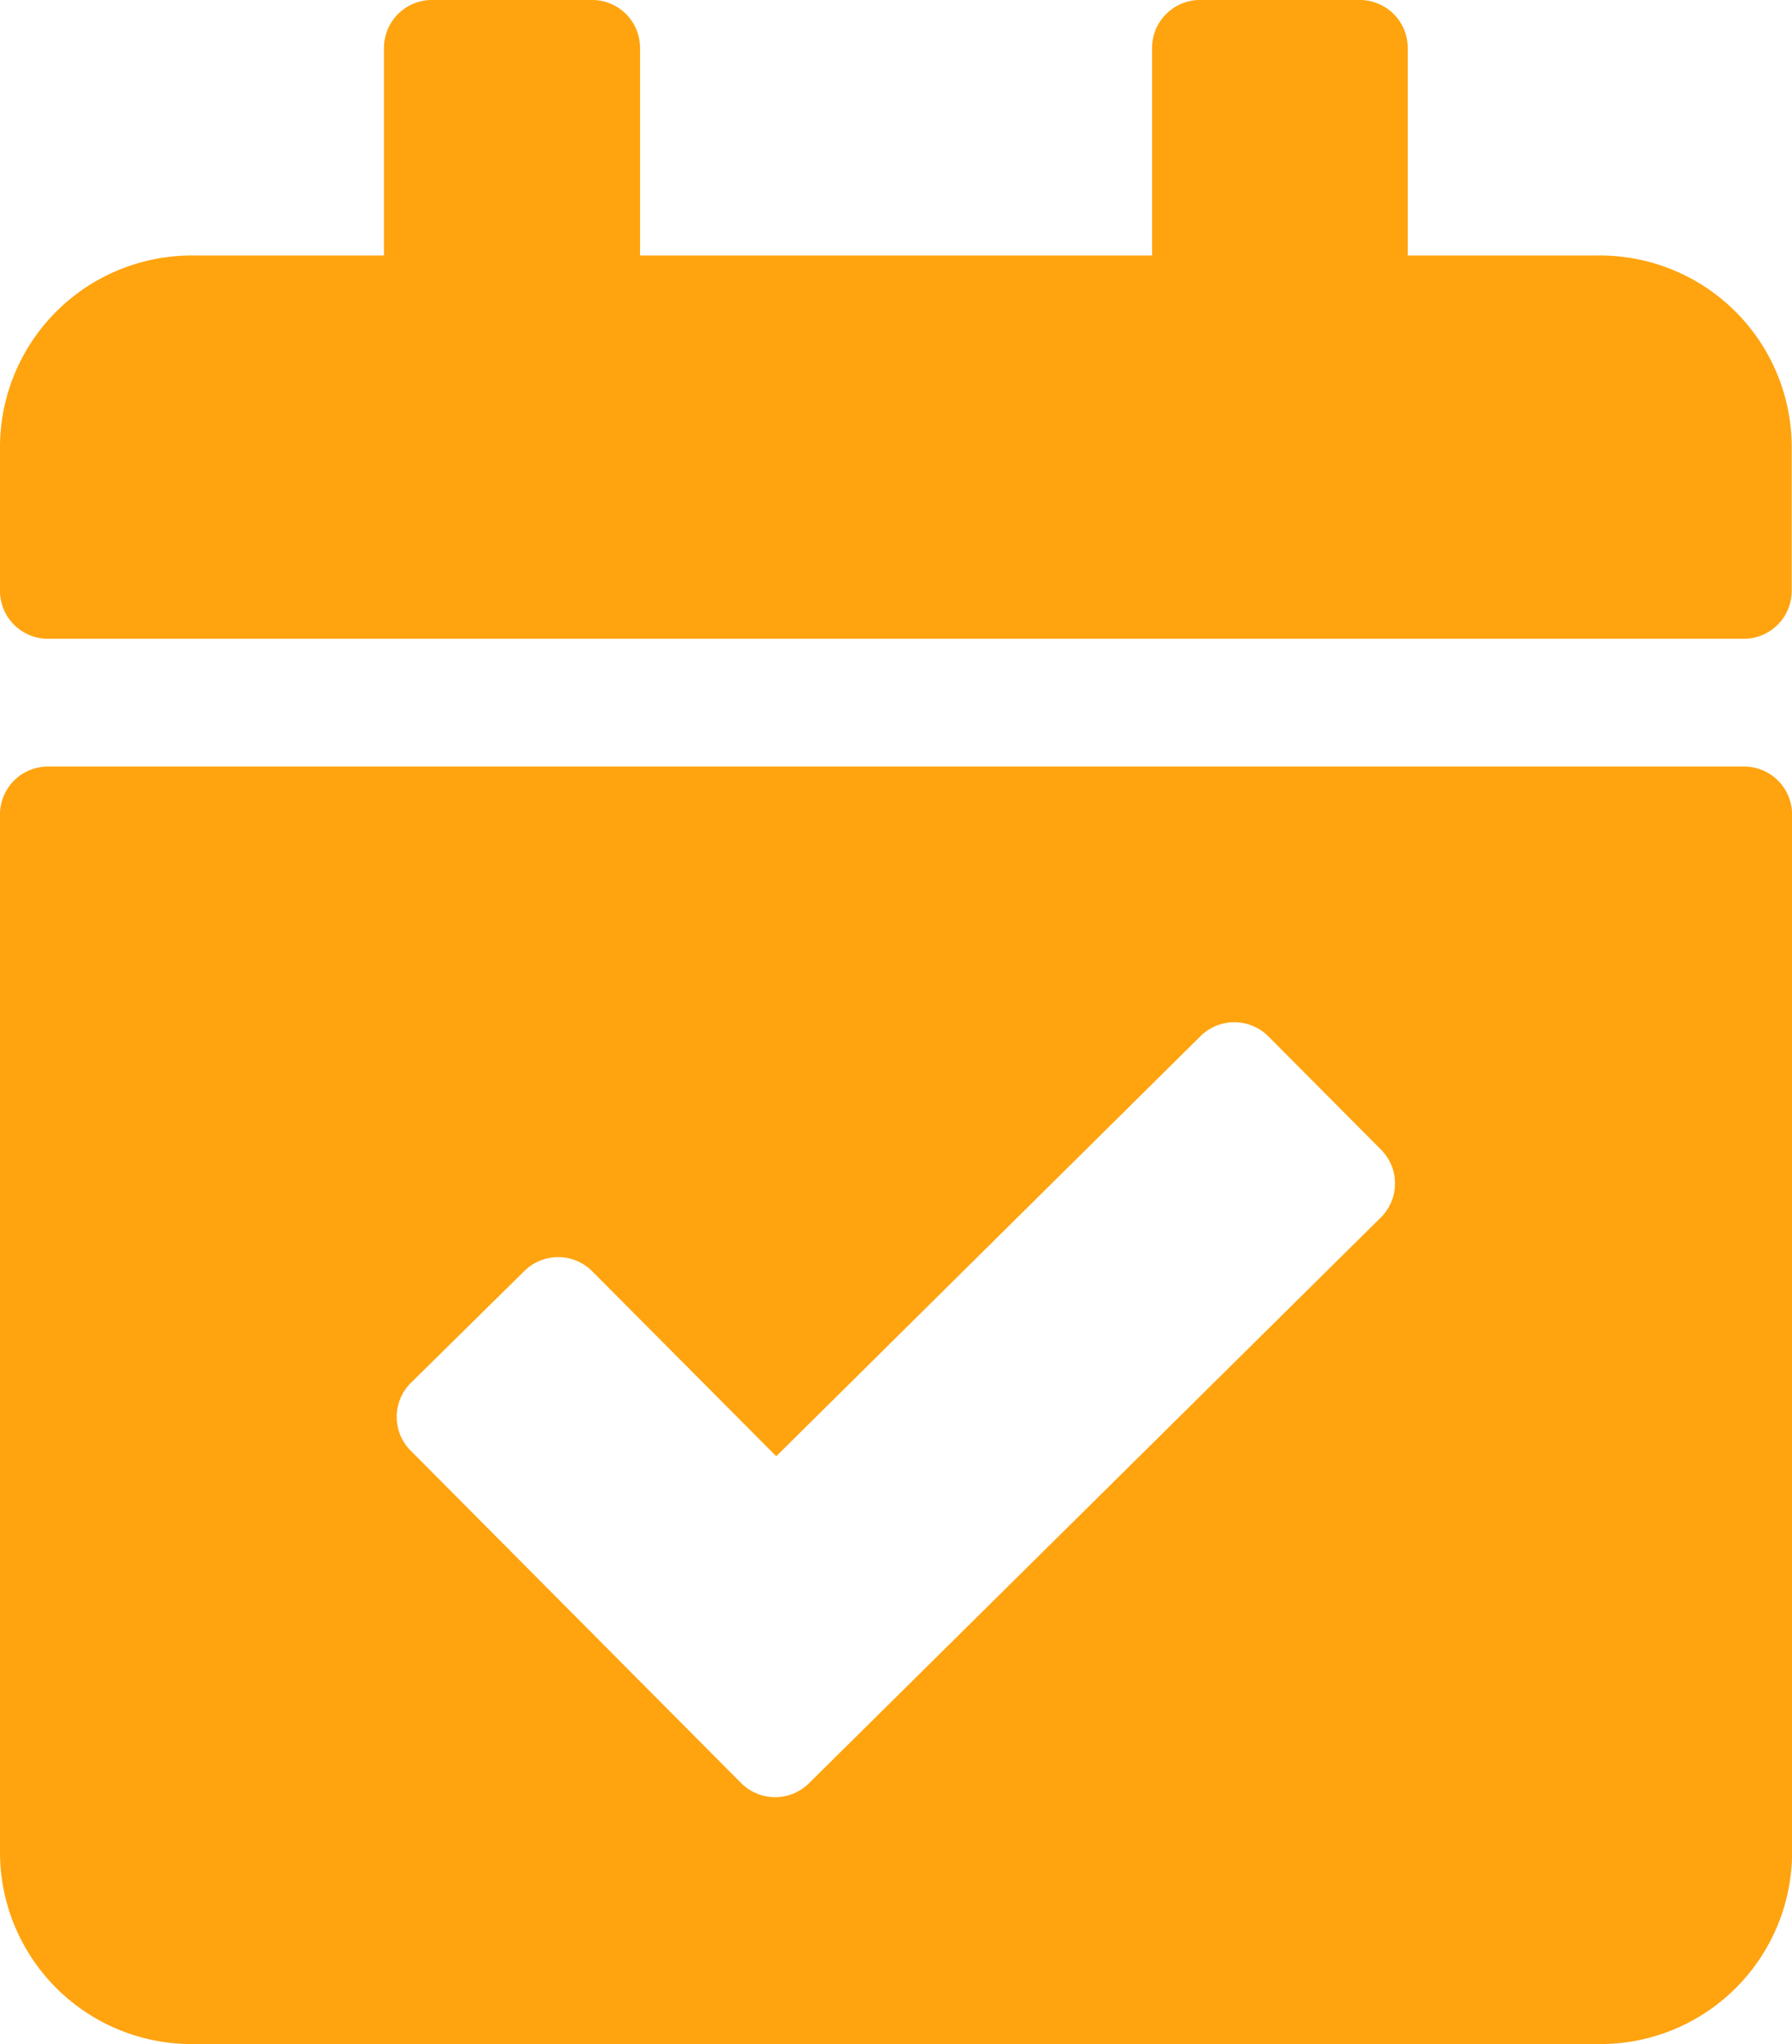
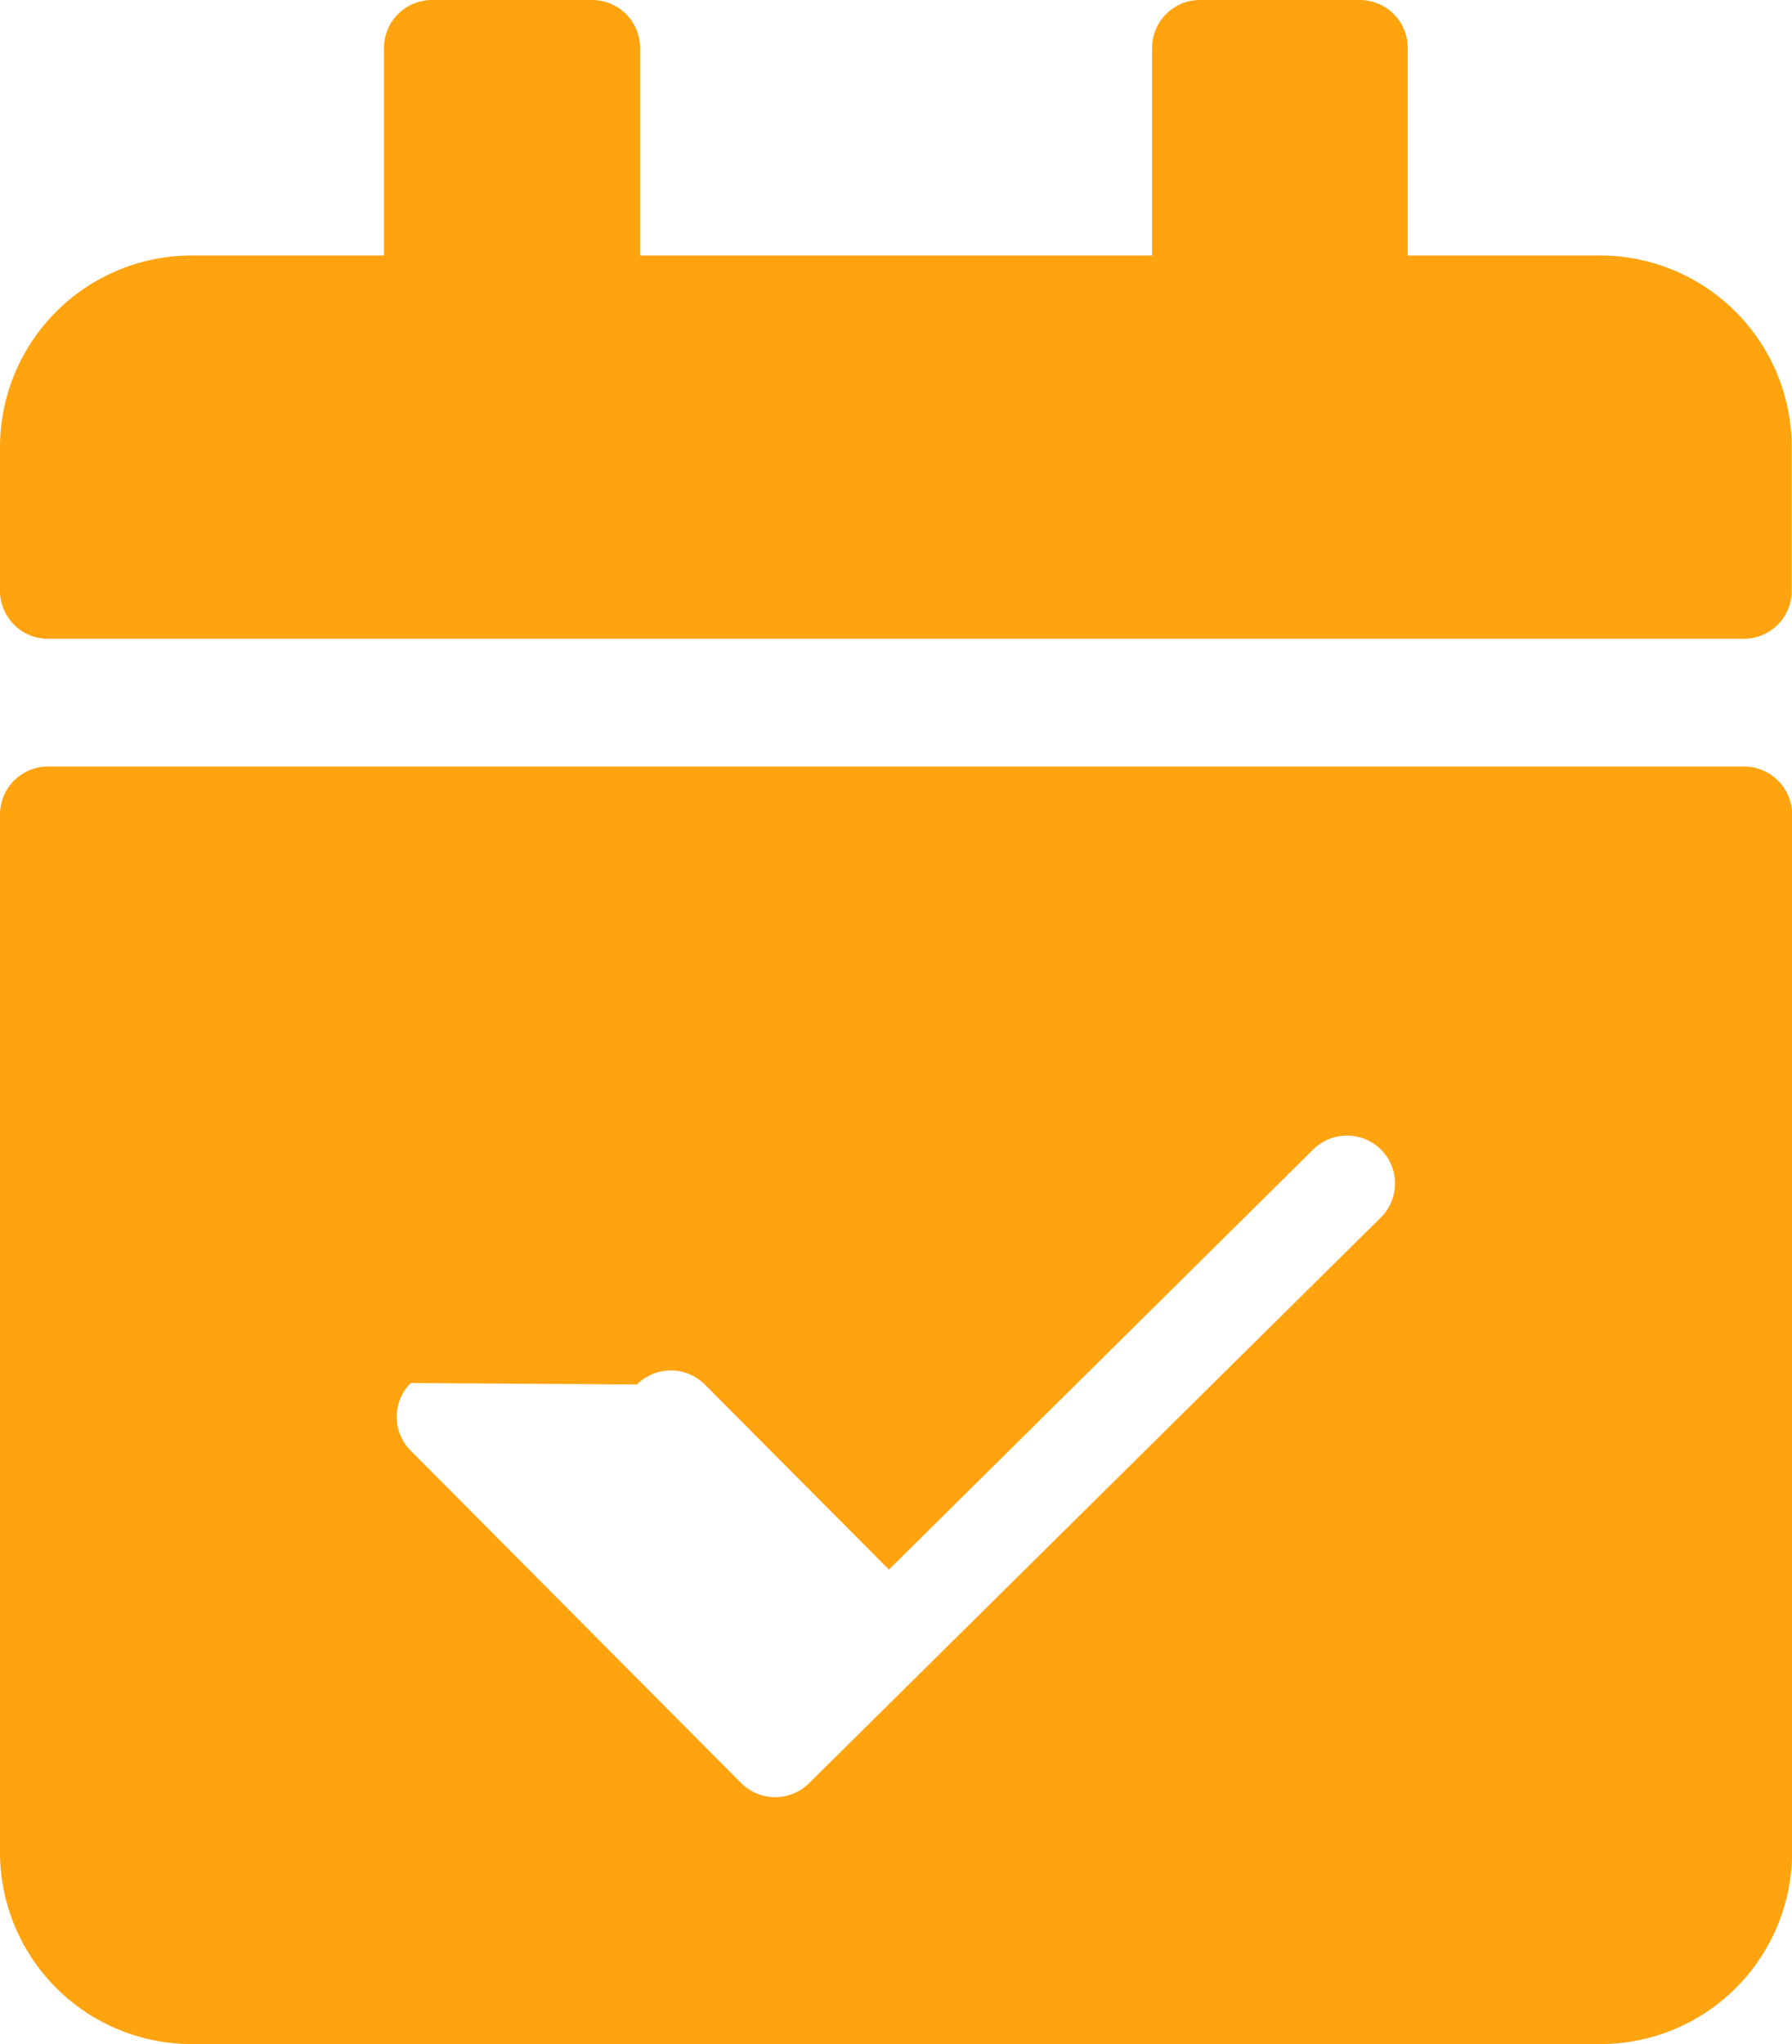
<svg xmlns="http://www.w3.org/2000/svg" width="25.304" height="28.858" viewBox="0 0 25.304 28.858">
-   <path id="Icon_awesome-calendar-check" data-name="Icon awesome-calendar-check" d="M24.627,9.018H.678A.677.677,0,0,1,0,8.342V6.313A2.708,2.708,0,0,1,2.711,3.607H5.422V.676A.677.677,0,0,1,6.1,0H8.36a.677.677,0,0,1,.678.676V3.607h7.23V.676A.677.677,0,0,1,16.945,0H19.2a.677.677,0,0,1,.678.676V3.607h2.711A2.708,2.708,0,0,1,25.3,6.313V8.342A.677.677,0,0,1,24.627,9.018ZM.678,10.822H24.627a.677.677,0,0,1,.678.676V26.153a2.708,2.708,0,0,1-2.711,2.705H2.711A2.708,2.708,0,0,1,0,26.153V11.5A.677.677,0,0,1,.678,10.822ZM19.5,16.23l-1.591-1.6a.679.679,0,0,0-.959,0l-5.989,5.929-2.6-2.613a.679.679,0,0,0-.959,0L5.8,19.525a.675.675,0,0,0,0,.956l4.666,4.693a.679.679,0,0,0,.959,0L19.5,17.186a.675.675,0,0,0,0-.956Z" fill="#ffa30f" />
+   <path id="Icon_awesome-calendar-check" data-name="Icon awesome-calendar-check" d="M24.627,9.018H.678A.677.677,0,0,1,0,8.342V6.313A2.708,2.708,0,0,1,2.711,3.607H5.422V.676A.677.677,0,0,1,6.1,0H8.36a.677.677,0,0,1,.678.676V3.607h7.23V.676A.677.677,0,0,1,16.945,0H19.2a.677.677,0,0,1,.678.676V3.607h2.711A2.708,2.708,0,0,1,25.3,6.313V8.342A.677.677,0,0,1,24.627,9.018ZM.678,10.822H24.627a.677.677,0,0,1,.678.676V26.153a2.708,2.708,0,0,1-2.711,2.705H2.711A2.708,2.708,0,0,1,0,26.153V11.5A.677.677,0,0,1,.678,10.822ZM19.5,16.23a.679.679,0,0,0-.959,0l-5.989,5.929-2.6-2.613a.679.679,0,0,0-.959,0L5.8,19.525a.675.675,0,0,0,0,.956l4.666,4.693a.679.679,0,0,0,.959,0L19.5,17.186a.675.675,0,0,0,0-.956Z" fill="#ffa30f" />
</svg>